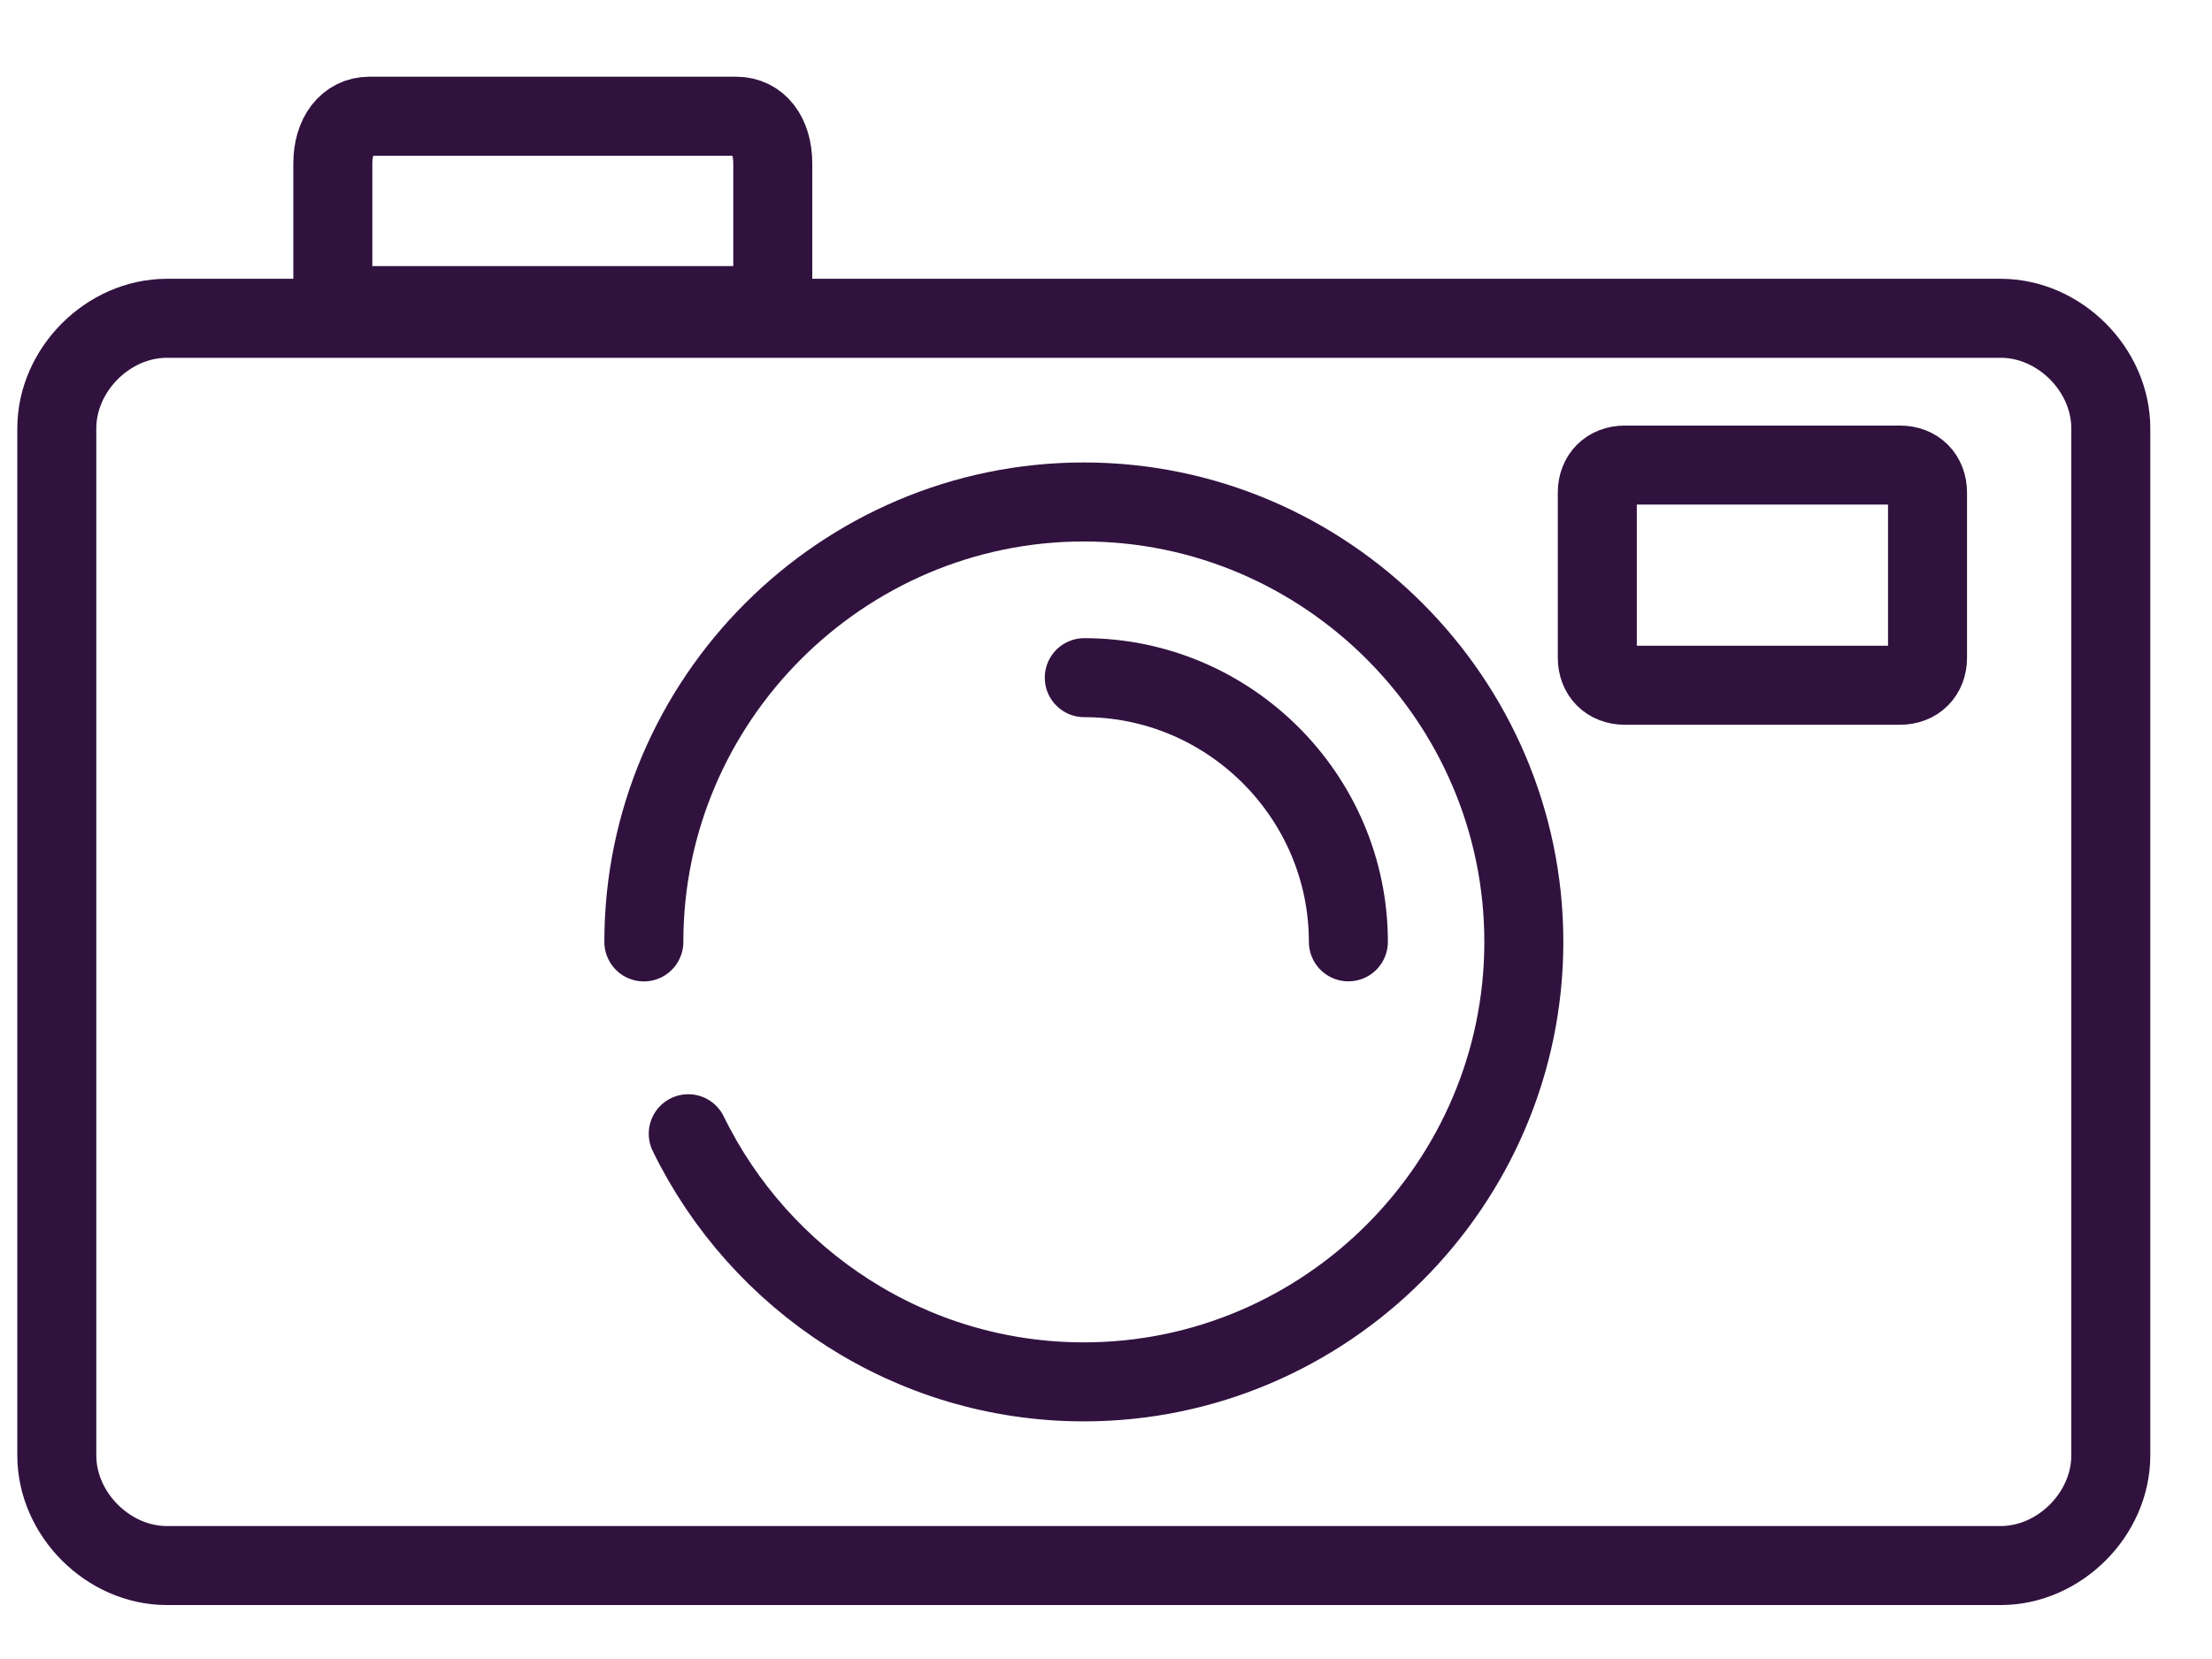
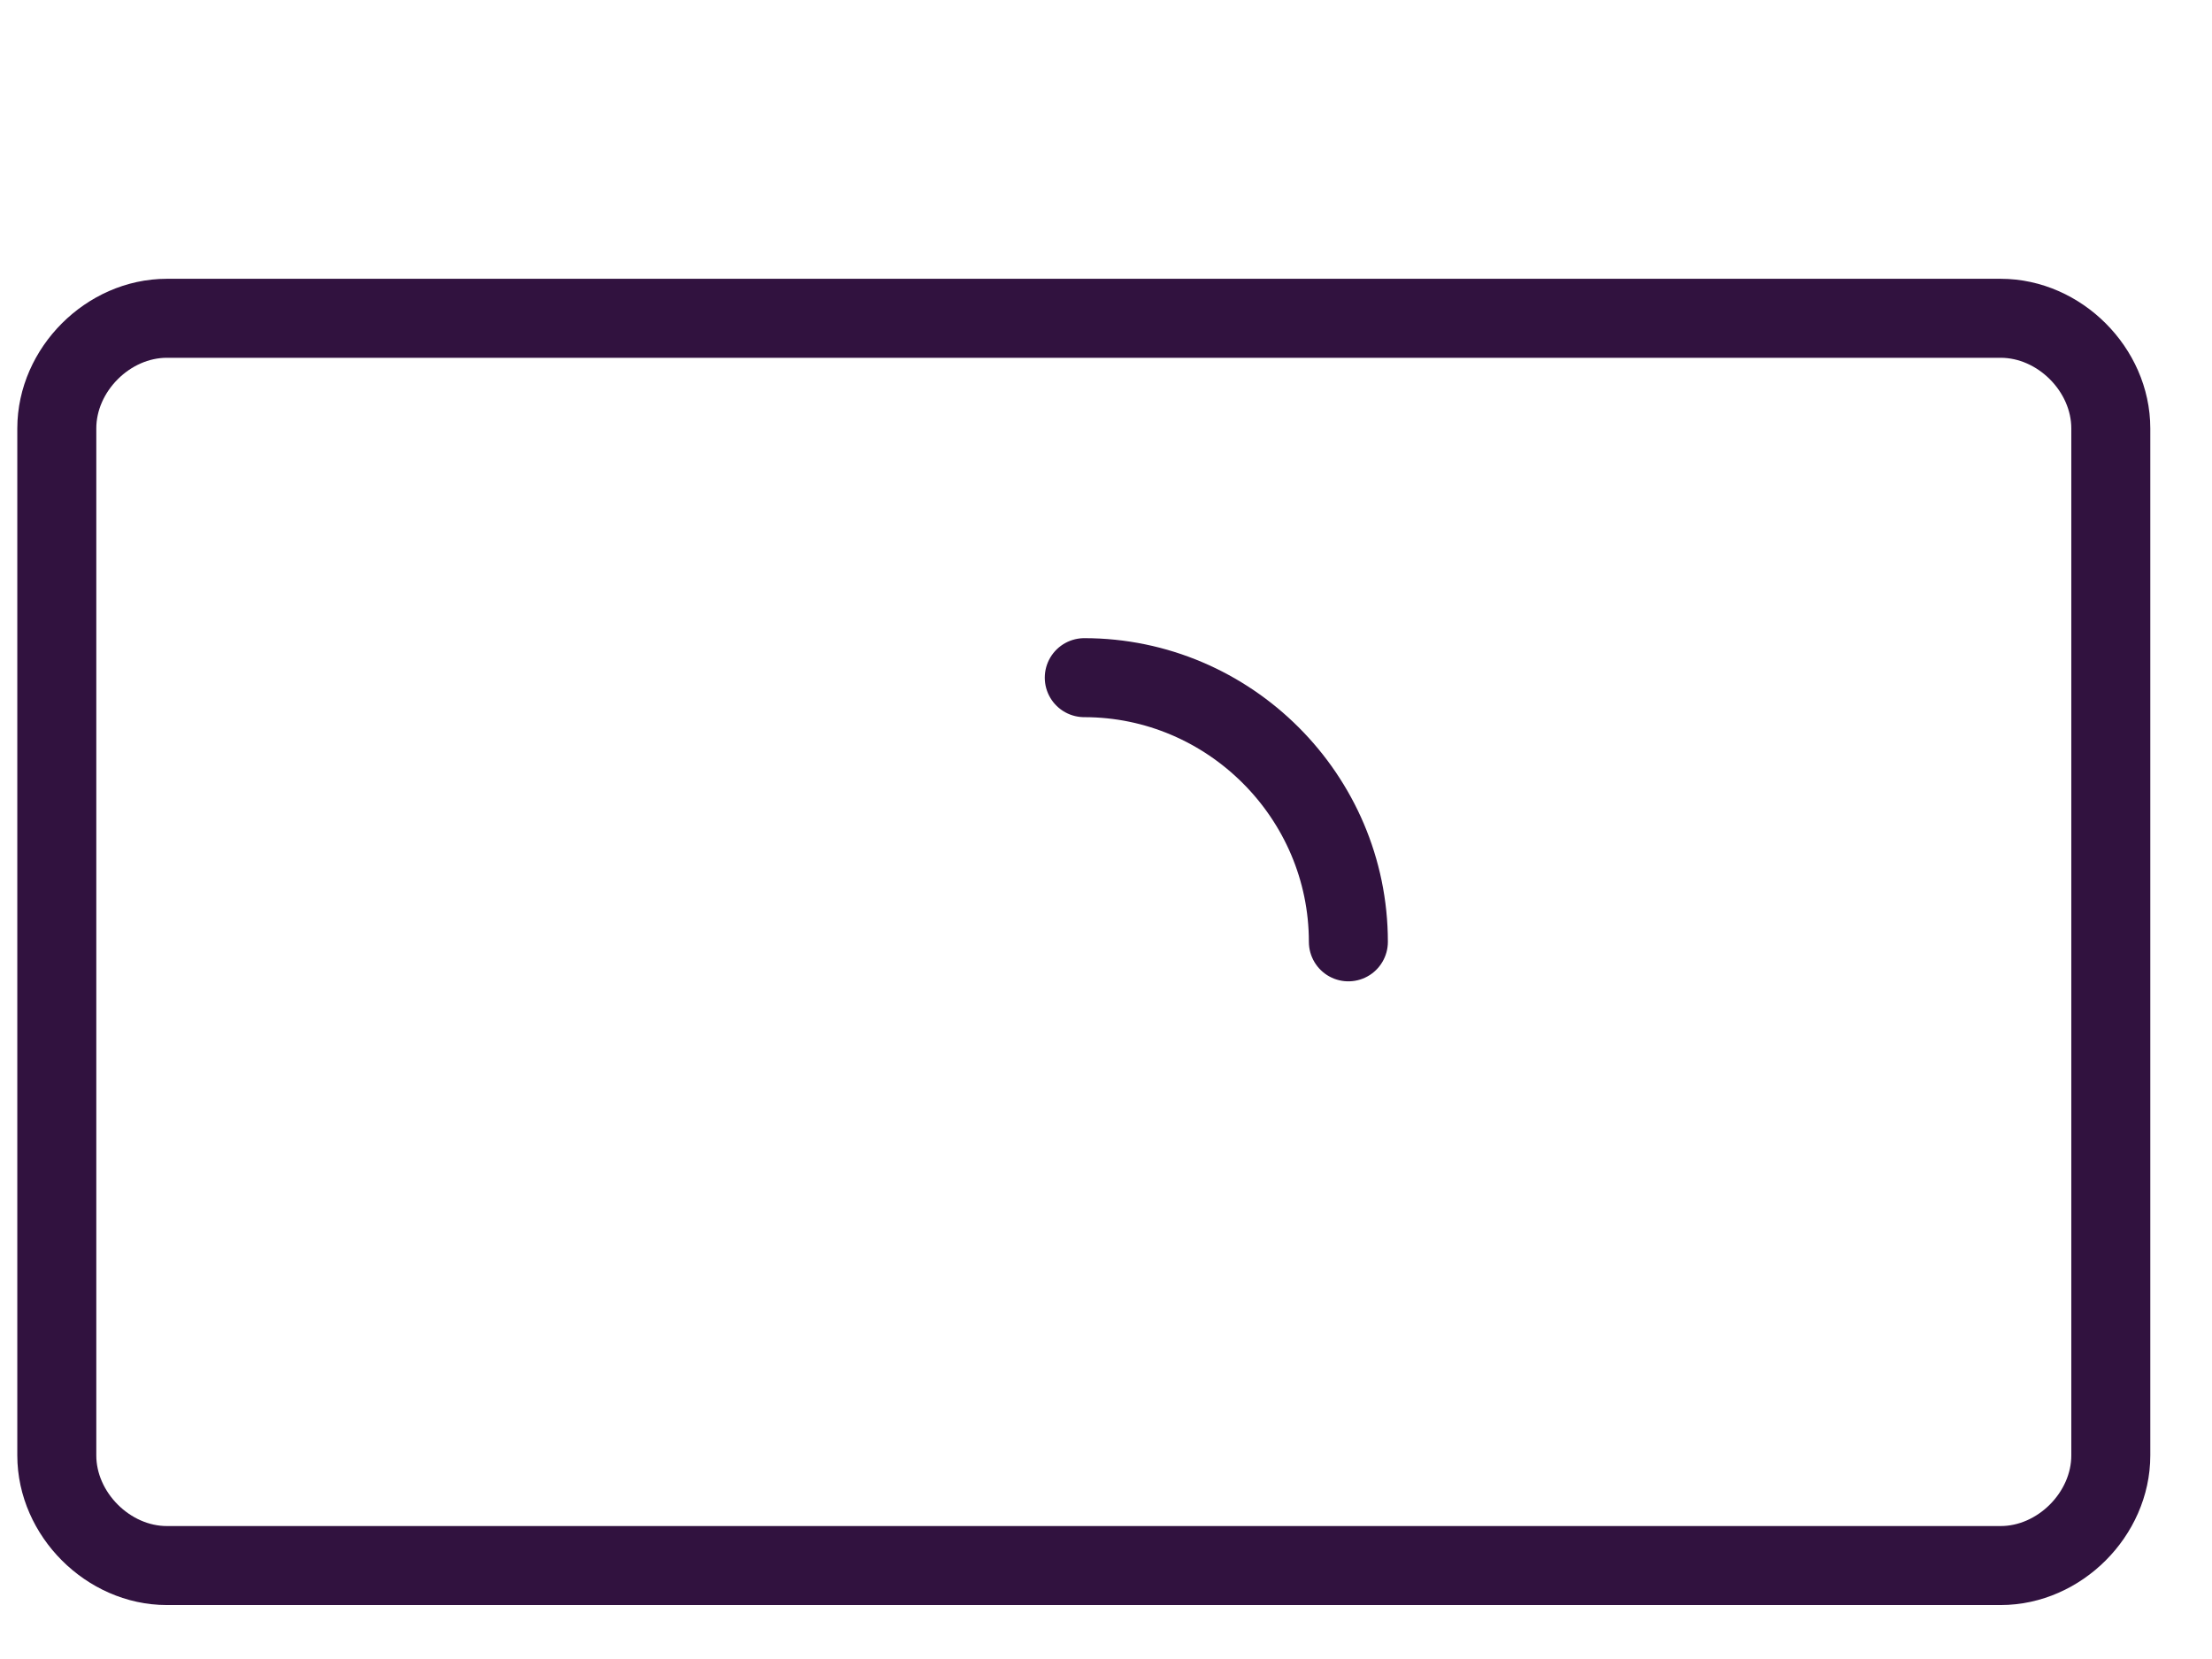
<svg xmlns="http://www.w3.org/2000/svg" width="28" height="21" viewBox="0 0 28 21" fill="none">
-   <path d="M4.213 2.069C4.213 1.71 4.4 1.471 4.676 1.471H9.319C9.6 1.471 9.782 1.71 9.782 2.069V3.868H4.213V2.069Z" stroke="#31123F" stroke-miterlimit="10" stroke-linecap="round" stroke-linejoin="round" />
  <path d="M26.719 18.423C26.719 19.166 26.069 19.817 25.325 19.817H2.112C1.369 19.817 0.719 19.166 0.719 18.423V5.423C0.719 4.679 1.369 4.029 2.112 4.029H3.969H10.469H25.325C26.069 4.029 26.719 4.679 26.719 5.423V18.423Z" stroke="#31123F" stroke-miterlimit="10" stroke-linecap="round" stroke-linejoin="round" />
-   <path d="M8.712 14.351C9.617 16.207 11.525 17.492 13.72 17.492C16.782 17.492 19.289 14.986 19.289 11.923C19.289 8.86 16.782 6.354 13.72 6.354C10.657 6.354 8.15 8.86 8.15 11.923" stroke="#31123F" stroke-miterlimit="10" stroke-linecap="round" stroke-linejoin="round" />
-   <path d="M24.051 5.887H20.567C20.359 5.887 20.219 6.027 20.219 6.235V8.326C20.219 8.534 20.359 8.674 20.567 8.674H24.051C24.259 8.674 24.399 8.534 24.399 8.326V6.235C24.399 6.027 24.259 5.887 24.051 5.887Z" stroke="#31123F" stroke-miterlimit="10" stroke-linecap="round" stroke-linejoin="round" />
  <path d="M17.068 11.922C17.068 10.081 15.56 8.578 13.725 8.578" stroke="#31123F" stroke-miterlimit="10" stroke-linecap="round" stroke-linejoin="round" />
</svg>